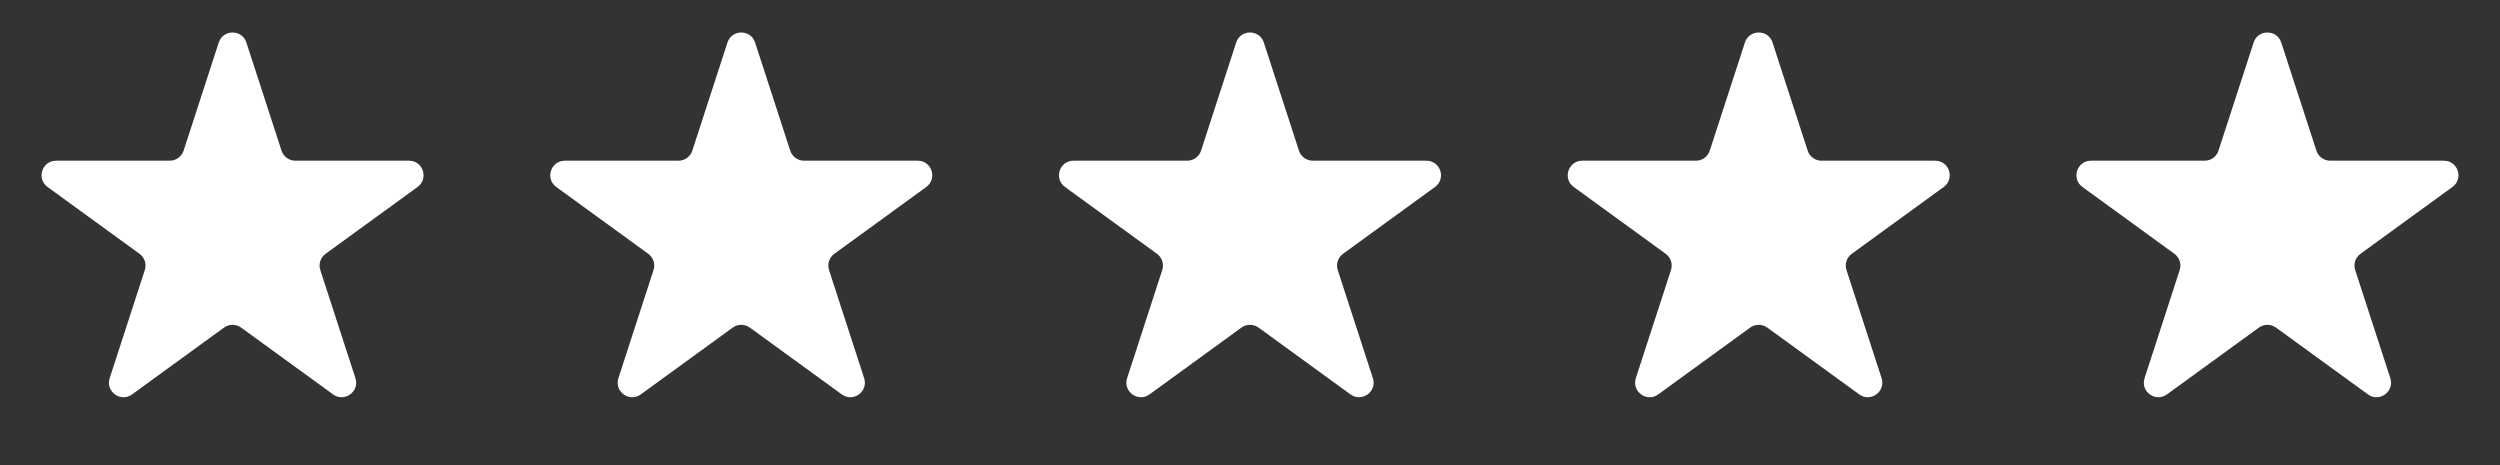
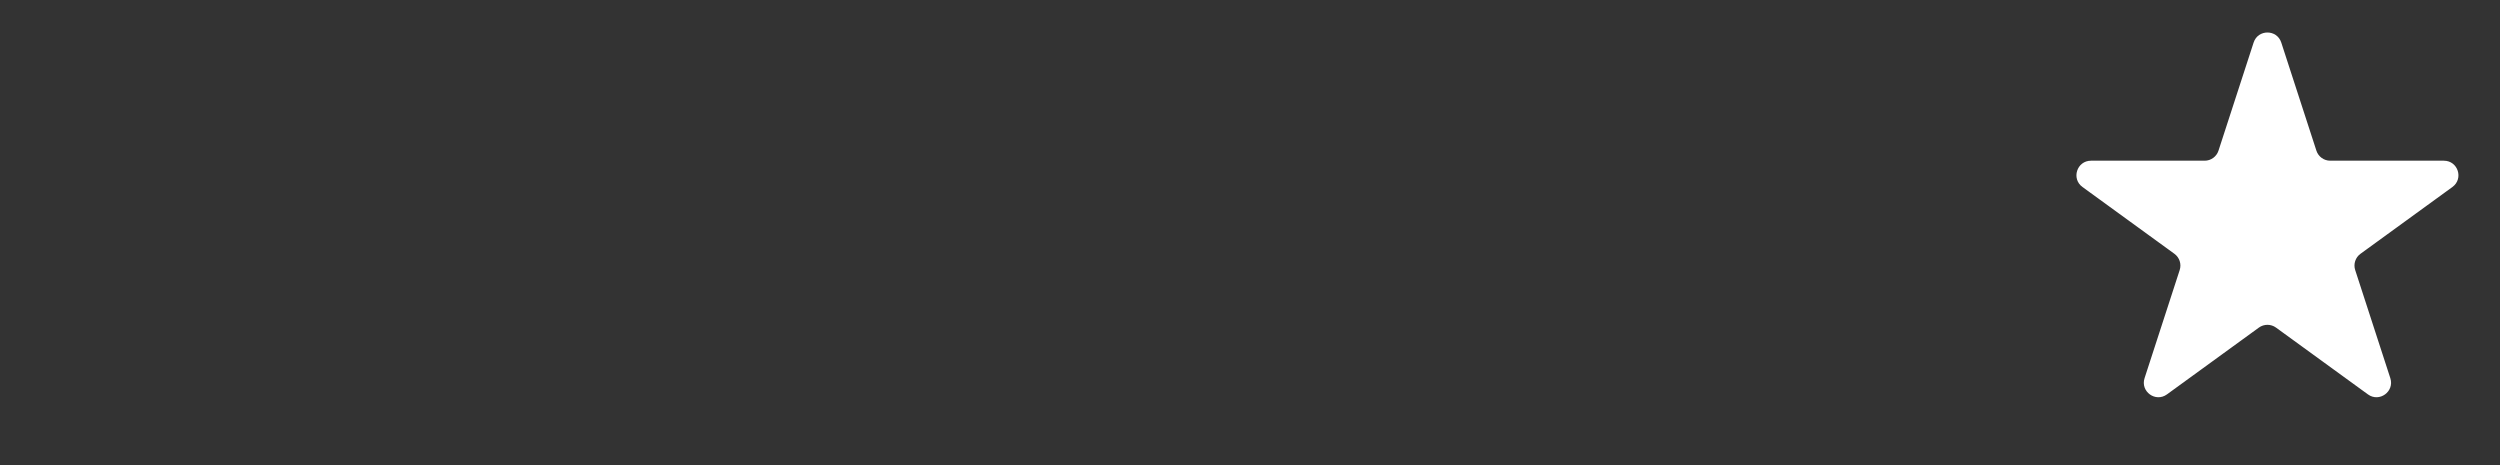
<svg xmlns="http://www.w3.org/2000/svg" width="172" height="32" viewBox="0 0 172 32" fill="none">
  <rect x="0" y="0" width="172" height="32" fill="#333333" stroke="none" />
-   <path d="M15.049 2.927C15.348 2.006 16.652 2.006 16.951 2.927L19.368 10.365C19.502 10.777 19.886 11.056 20.319 11.056H28.139C29.108 11.056 29.511 12.295 28.727 12.865L22.4 17.462C22.05 17.716 21.903 18.168 22.037 18.579L24.453 26.017C24.753 26.939 23.698 27.705 22.915 27.135L16.588 22.538C16.237 22.284 15.763 22.284 15.412 22.538L9.085 27.135C8.302 27.705 7.247 26.939 7.546 26.017L9.963 18.579C10.097 18.168 9.95 17.716 9.6 17.462L3.273 12.865C2.489 12.295 2.892 11.056 3.861 11.056H11.681C12.114 11.056 12.498 10.777 12.632 10.365L15.049 2.927Z" fill="white" />
-   <path d="M85.049 2.927C85.348 2.006 86.652 2.006 86.951 2.927L89.368 10.365C89.502 10.777 89.885 11.056 90.319 11.056H98.139C99.108 11.056 99.511 12.295 98.727 12.865L92.4 17.462C92.05 17.716 91.903 18.168 92.037 18.579L94.454 26.017C94.753 26.939 93.698 27.705 92.915 27.135L86.588 22.538C86.237 22.284 85.763 22.284 85.412 22.538L79.085 27.135C78.302 27.705 77.247 26.939 77.546 26.017L79.963 18.579C80.097 18.168 79.95 17.716 79.6 17.462L73.273 12.865C72.489 12.295 72.892 11.056 73.861 11.056H81.681C82.115 11.056 82.498 10.777 82.632 10.365L85.049 2.927Z" fill="white" />
-   <path d="M50.049 2.927C50.348 2.006 51.652 2.006 51.951 2.927L54.368 10.365C54.502 10.777 54.886 11.056 55.319 11.056H63.139C64.108 11.056 64.511 12.295 63.727 12.865L57.4 17.462C57.05 17.716 56.903 18.168 57.037 18.579L59.453 26.017C59.753 26.939 58.698 27.705 57.915 27.135L51.588 22.538C51.237 22.284 50.763 22.284 50.412 22.538L44.085 27.135C43.302 27.705 42.247 26.939 42.547 26.017L44.963 18.579C45.097 18.168 44.95 17.716 44.6 17.462L38.273 12.865C37.489 12.295 37.892 11.056 38.861 11.056H46.681C47.114 11.056 47.498 10.777 47.632 10.365L50.049 2.927Z" fill="white" />
-   <path d="M120.049 2.927C120.348 2.006 121.652 2.006 121.951 2.927L124.368 10.365C124.502 10.777 124.886 11.056 125.319 11.056H133.139C134.108 11.056 134.511 12.295 133.727 12.865L127.4 17.462C127.05 17.716 126.903 18.168 127.037 18.579L129.454 26.017C129.753 26.939 128.698 27.705 127.915 27.135L121.588 22.538C121.237 22.284 120.763 22.284 120.412 22.538L114.085 27.135C113.302 27.705 112.247 26.939 112.546 26.017L114.963 18.579C115.097 18.168 114.95 17.716 114.6 17.462L108.273 12.865C107.489 12.295 107.892 11.056 108.861 11.056H116.681C117.114 11.056 117.498 10.777 117.632 10.365L120.049 2.927Z" fill="white" />
  <path d="M155.049 2.927C155.348 2.006 156.652 2.006 156.951 2.927L159.368 10.365C159.502 10.777 159.886 11.056 160.319 11.056H168.139C169.108 11.056 169.511 12.295 168.727 12.865L162.4 17.462C162.05 17.716 161.903 18.168 162.037 18.579L164.454 26.017C164.753 26.939 163.698 27.705 162.915 27.135L156.588 22.538C156.237 22.284 155.763 22.284 155.412 22.538L149.085 27.135C148.302 27.705 147.247 26.939 147.546 26.017L149.963 18.579C150.097 18.168 149.95 17.716 149.6 17.462L143.273 12.865C142.489 12.295 142.892 11.056 143.861 11.056H151.681C152.114 11.056 152.498 10.777 152.632 10.365L155.049 2.927Z" fill="white" />
</svg>